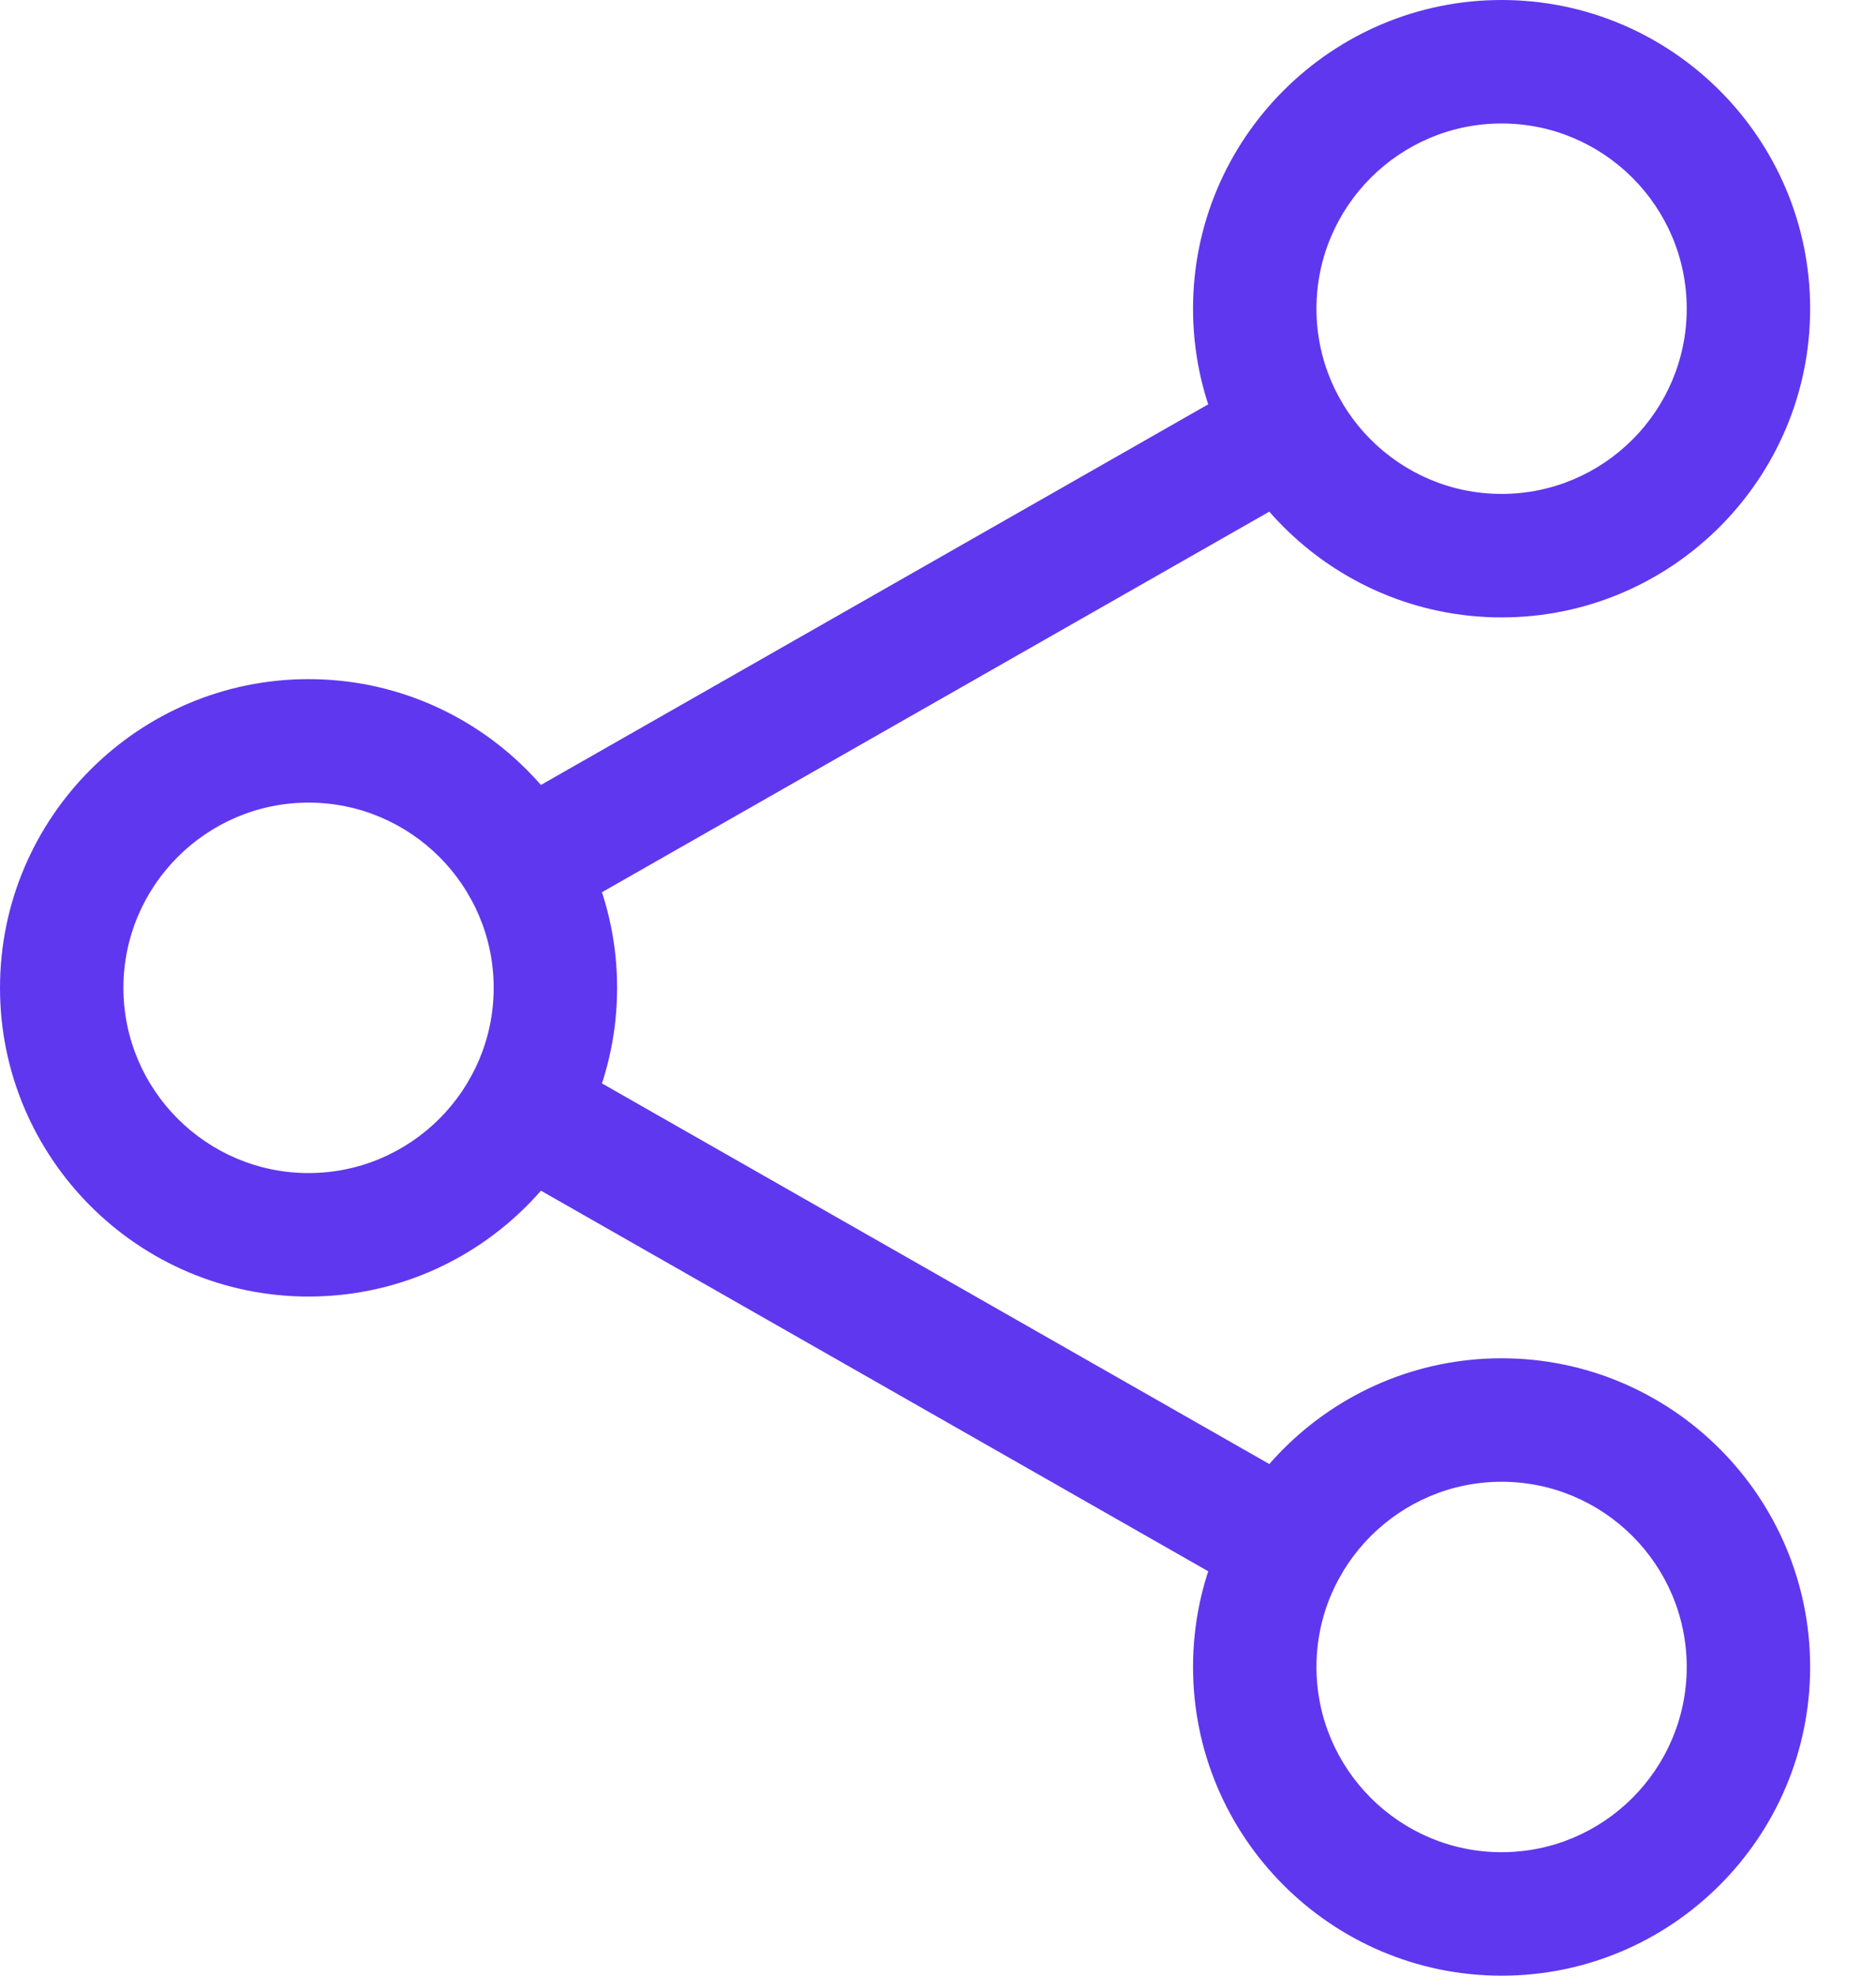
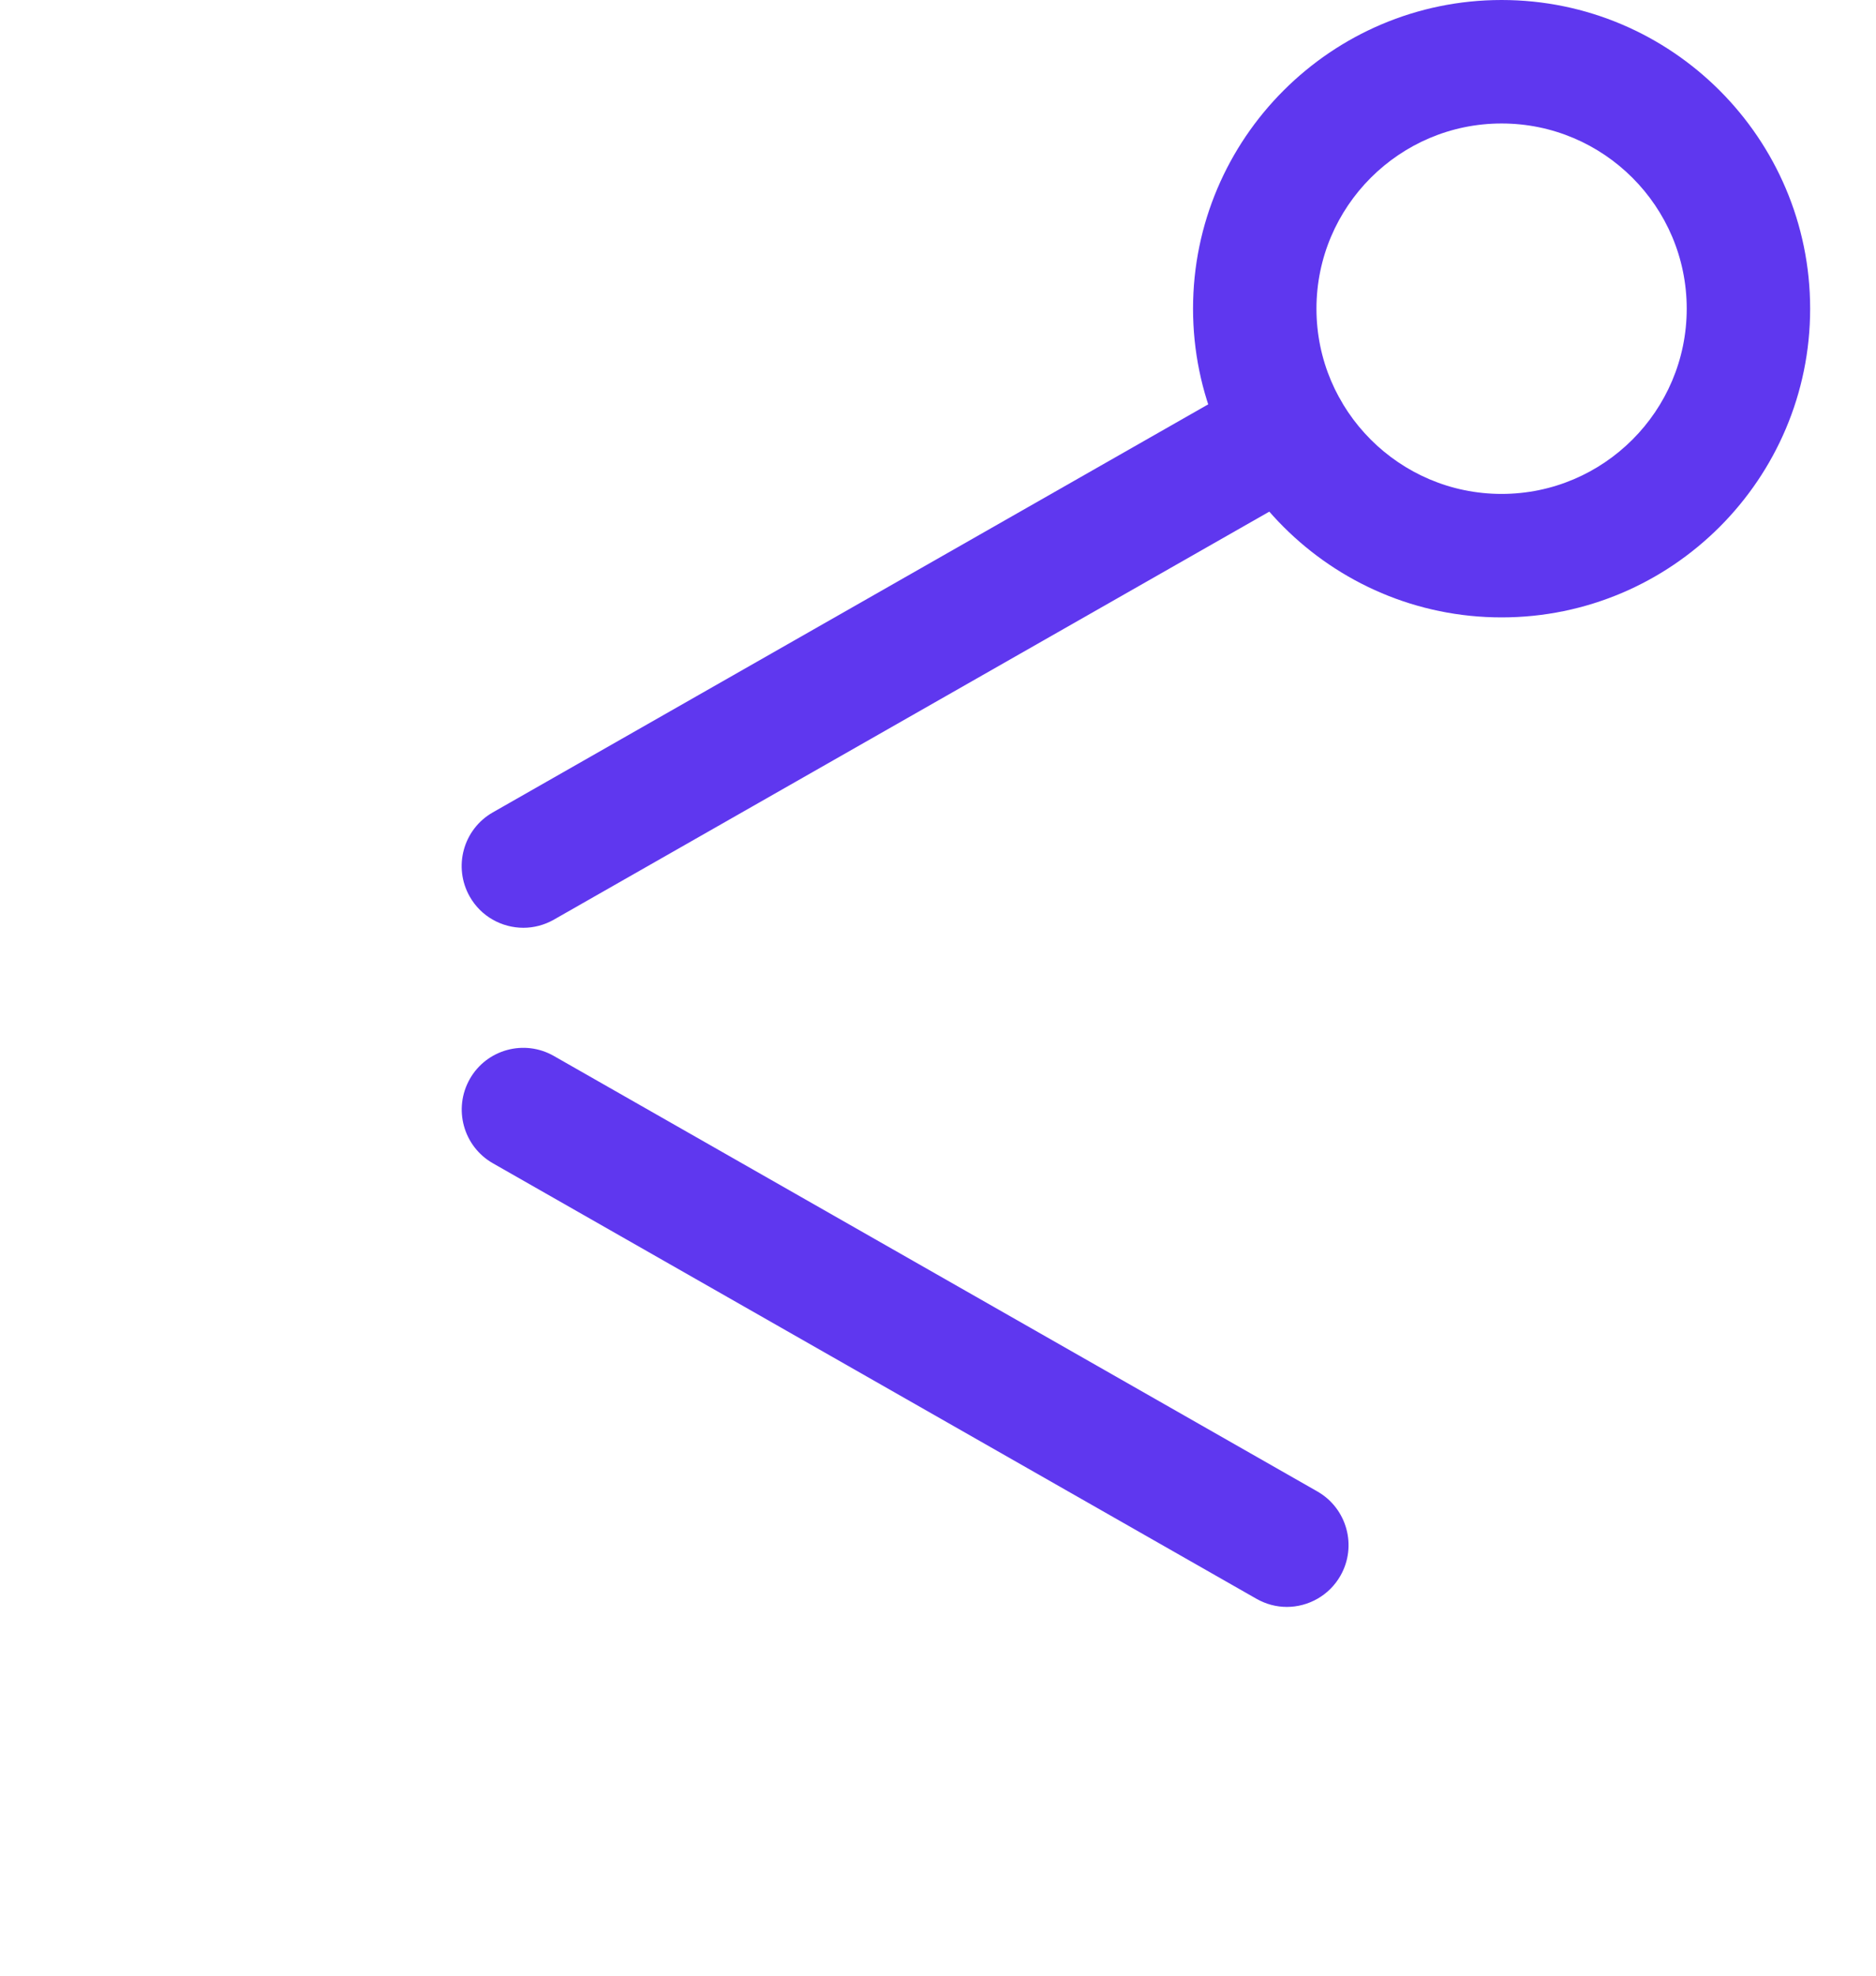
<svg xmlns="http://www.w3.org/2000/svg" width="19px" height="20px" viewBox="0 0 19 20" version="1.1">
  <title>share</title>
  <desc>Created with Sketch.</desc>
  <g id="Diseños" stroke="none" stroke-width="1" fill="none" fill-rule="evenodd">
    <g id="1---A" transform="translate(-1096, -962)" fill="#5F37EF">
      <g id="share" transform="translate(1096, 962)">
        <path d="M15.208,6.25 C13.486,6.25 12.083,4.848 12.083,3.125 C12.083,1.402 13.486,0 15.208,0 C16.931,0 18.333,1.402 18.333,3.125 C18.333,4.848 16.931,6.25 15.208,6.25 Z M15.208,1.25 C14.175,1.25 13.333,2.091 13.333,3.125 C13.333,4.159 14.175,5 15.208,5 C16.242,5 17.083,4.159 17.083,3.125 C17.083,2.091 16.242,1.25 15.208,1.25 Z" id="Shape" fill-rule="nonzero" />
-         <path d="M15.208,20 C13.486,20 12.083,18.598 12.083,16.875 C12.083,15.152 13.486,13.75 15.208,13.75 C16.931,13.75 18.333,15.152 18.333,16.875 C18.333,18.598 16.931,20 15.208,20 Z M15.208,15 C14.175,15 13.333,15.841 13.333,16.875 C13.333,17.909 14.175,18.75 15.208,18.75 C16.242,18.75 17.083,17.909 17.083,16.875 C17.083,15.841 16.242,15 15.208,15 Z" id="Shape" fill-rule="nonzero" />
-         <path d="M3.125,13.125 C1.402,13.125 0,11.723 0,10 C0,8.277 1.402,6.875 3.125,6.875 C4.848,6.875 6.25,8.277 6.25,10 C6.25,11.723 4.848,13.125 3.125,13.125 Z M3.125,8.125 C2.092,8.125 1.25,8.966 1.25,10 C1.25,11.034 2.092,11.875 3.125,11.875 C4.158,11.875 5,11.034 5,10 C5,8.966 4.158,8.125 3.125,8.125 Z" id="Shape" fill-rule="nonzero" />
        <path d="M5.301,9.392 C5.083,9.392 4.872,9.278 4.758,9.077 C4.587,8.777 4.691,8.395 4.991,8.224 L12.723,3.816 C13.022,3.643 13.405,3.748 13.575,4.049 C13.746,4.349 13.642,4.731 13.342,4.902 L5.609,9.31 C5.512,9.365 5.406,9.392 5.301,9.392 Z" id="Path" />
        <path d="M13.033,16.267 C12.928,16.267 12.822,16.24 12.724,16.184 L4.992,11.776 C4.692,11.605 4.588,11.223 4.758,10.923 C4.928,10.623 5.31,10.518 5.61,10.69 L13.342,15.098 C13.642,15.269 13.747,15.651 13.576,15.951 C13.461,16.153 13.249,16.267 13.033,16.267 Z" id="Path" />
      </g>
    </g>
  </g>
</svg>